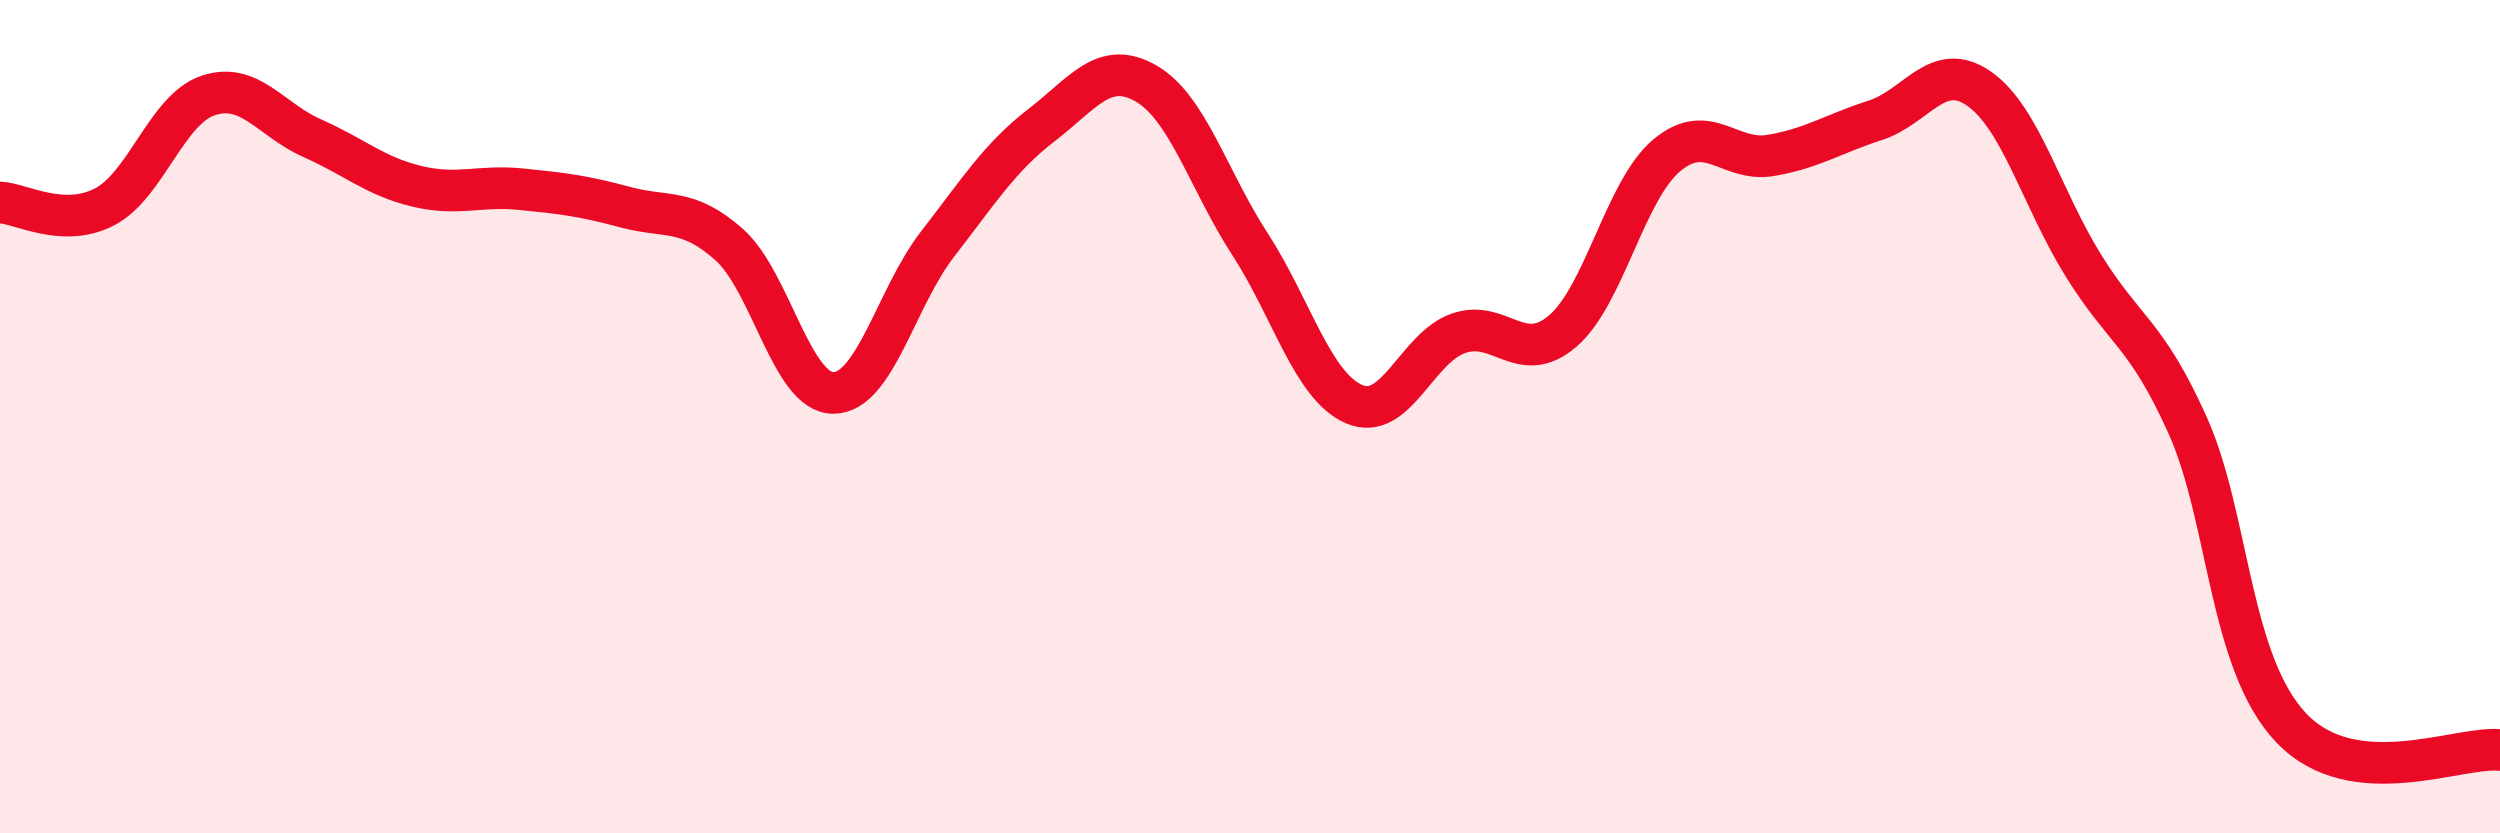
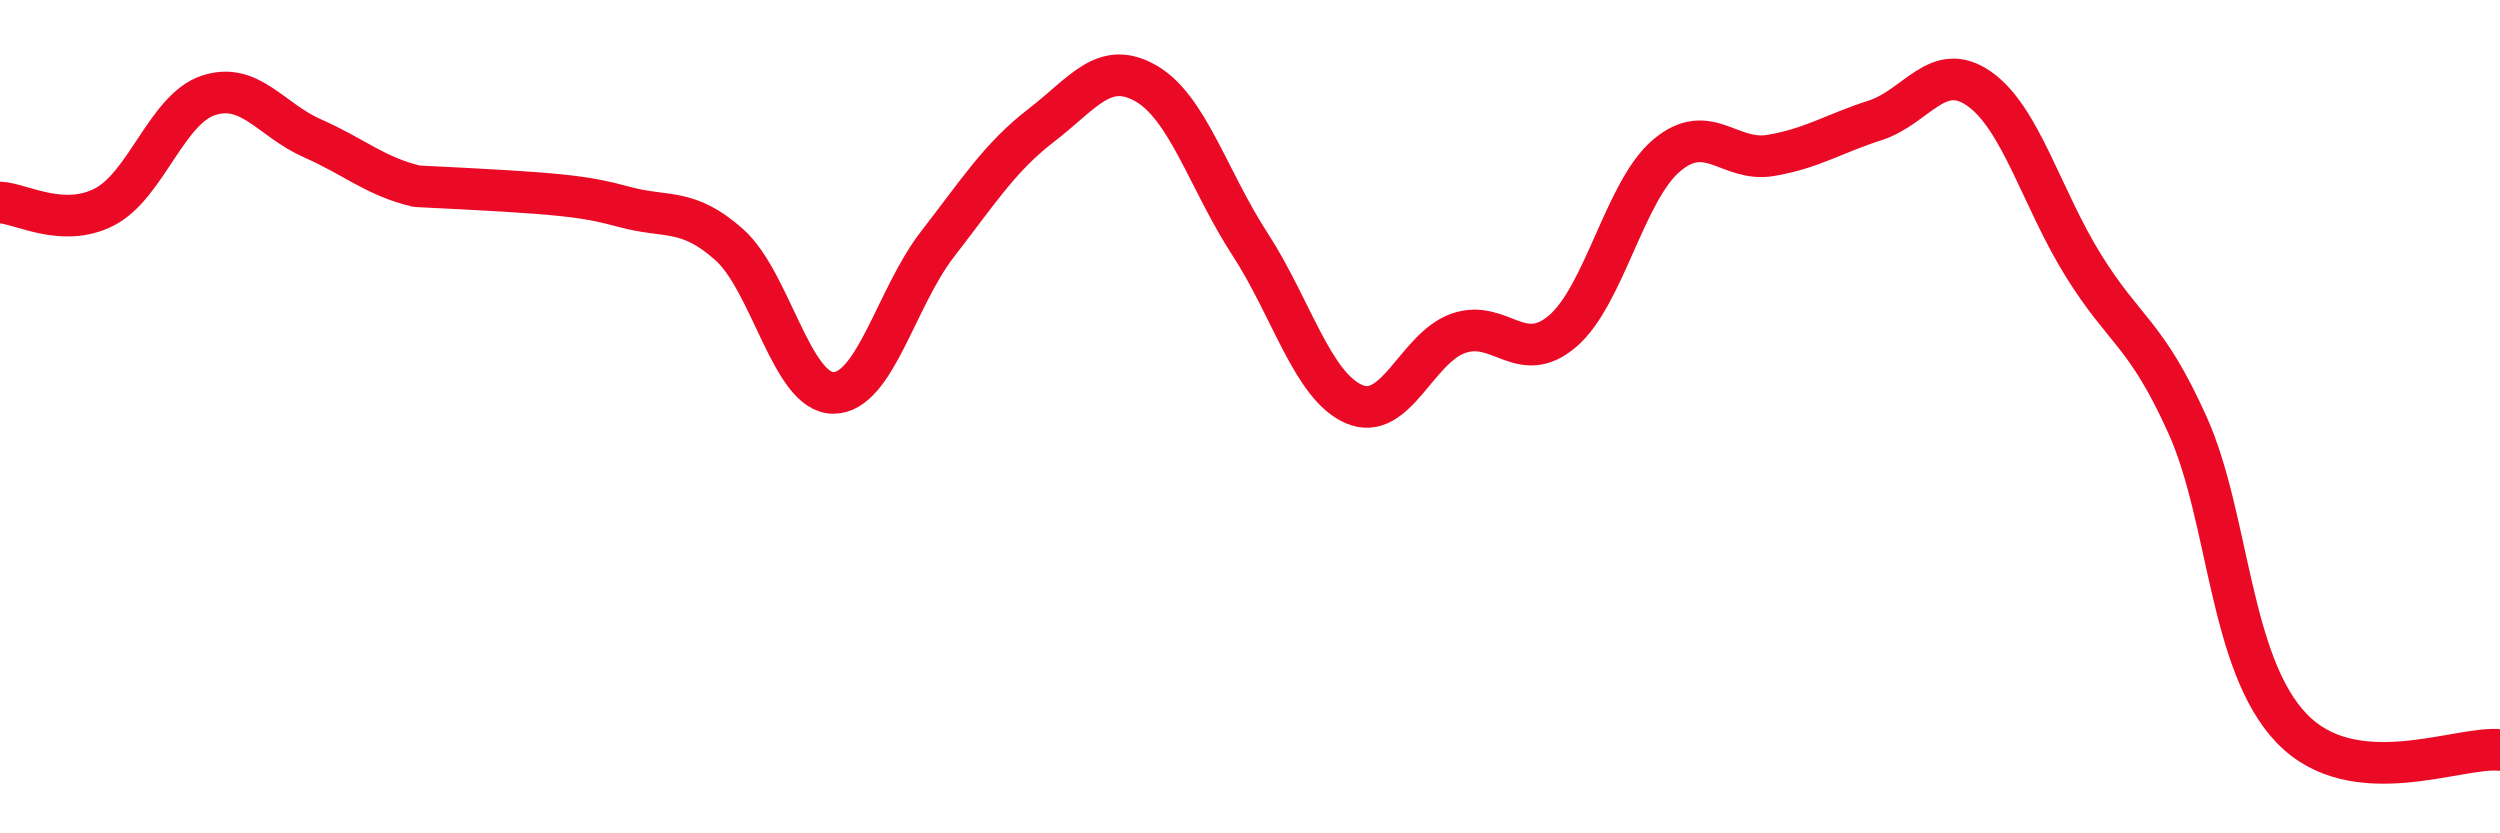
<svg xmlns="http://www.w3.org/2000/svg" width="60" height="20" viewBox="0 0 60 20">
-   <path d="M 0,4.86 C 0.5,4.88 1.5,5.48 2.5,4.97 C 3.5,4.46 4,2.62 5,2.29 C 6,1.96 6.5,2.88 7.5,3.32 C 8.5,3.76 9,4.23 10,4.47 C 11,4.71 11.5,4.44 12.5,4.54 C 13.5,4.64 14,4.7 15,4.97 C 16,5.24 16.5,4.98 17.5,5.87 C 18.5,6.76 19,9.43 20,9.43 C 21,9.43 21.5,7.15 22.5,5.86 C 23.5,4.57 24,3.77 25,3 C 26,2.23 26.5,1.43 27.5,2 C 28.5,2.57 29,4.32 30,5.86 C 31,7.4 31.5,9.27 32.5,9.7 C 33.5,10.13 34,8.35 35,8 C 36,7.65 36.5,8.8 37.5,7.95 C 38.5,7.1 39,4.57 40,3.73 C 41,2.89 41.5,3.9 42.5,3.73 C 43.5,3.56 44,3.21 45,2.89 C 46,2.57 46.5,1.43 47.5,2.13 C 48.5,2.83 49,4.76 50,6.37 C 51,7.98 51.5,7.98 52.5,10.2 C 53.5,12.42 53.5,15.92 55,17.48 C 56.5,19.04 59,17.9 60,18L60 20L0 20Z" fill="#EB0A25" opacity="0.1" stroke-linecap="round" stroke-linejoin="round" />
-   <path d="M 0,4.86 C 0.5,4.88 1.5,5.48 2.5,4.97 C 3.5,4.46 4,2.62 5,2.29 C 6,1.96 6.5,2.88 7.5,3.32 C 8.5,3.76 9,4.23 10,4.47 C 11,4.71 11.5,4.44 12.5,4.54 C 13.5,4.64 14,4.7 15,4.97 C 16,5.24 16.5,4.98 17.5,5.87 C 18.5,6.76 19,9.43 20,9.43 C 21,9.43 21.5,7.15 22.5,5.86 C 23.5,4.57 24,3.77 25,3 C 26,2.23 26.5,1.43 27.5,2 C 28.5,2.57 29,4.32 30,5.86 C 31,7.4 31.5,9.27 32.5,9.7 C 33.5,10.13 34,8.35 35,8 C 36,7.65 36.5,8.8 37.5,7.95 C 38.5,7.1 39,4.57 40,3.73 C 41,2.89 41.5,3.9 42.5,3.73 C 43.5,3.56 44,3.21 45,2.89 C 46,2.57 46.5,1.43 47.5,2.13 C 48.5,2.83 49,4.76 50,6.37 C 51,7.98 51.5,7.98 52.5,10.2 C 53.5,12.42 53.5,15.92 55,17.48 C 56.5,19.04 59,17.9 60,18" stroke="#EB0A25" stroke-width="1" fill="none" stroke-linecap="round" stroke-linejoin="round" />
+   <path d="M 0,4.86 C 0.5,4.88 1.5,5.48 2.5,4.97 C 3.5,4.46 4,2.62 5,2.29 C 6,1.96 6.5,2.88 7.5,3.32 C 8.5,3.76 9,4.23 10,4.47 C 13.5,4.64 14,4.7 15,4.97 C 16,5.24 16.5,4.98 17.5,5.87 C 18.5,6.76 19,9.43 20,9.43 C 21,9.43 21.5,7.15 22.5,5.86 C 23.5,4.57 24,3.77 25,3 C 26,2.23 26.5,1.43 27.5,2 C 28.5,2.57 29,4.32 30,5.86 C 31,7.4 31.5,9.27 32.5,9.7 C 33.5,10.13 34,8.35 35,8 C 36,7.65 36.5,8.8 37.5,7.95 C 38.5,7.1 39,4.57 40,3.73 C 41,2.89 41.5,3.9 42.5,3.73 C 43.5,3.56 44,3.21 45,2.89 C 46,2.57 46.5,1.43 47.5,2.13 C 48.5,2.83 49,4.76 50,6.37 C 51,7.98 51.5,7.98 52.5,10.2 C 53.5,12.42 53.5,15.92 55,17.48 C 56.5,19.04 59,17.9 60,18" stroke="#EB0A25" stroke-width="1" fill="none" stroke-linecap="round" stroke-linejoin="round" />
</svg>